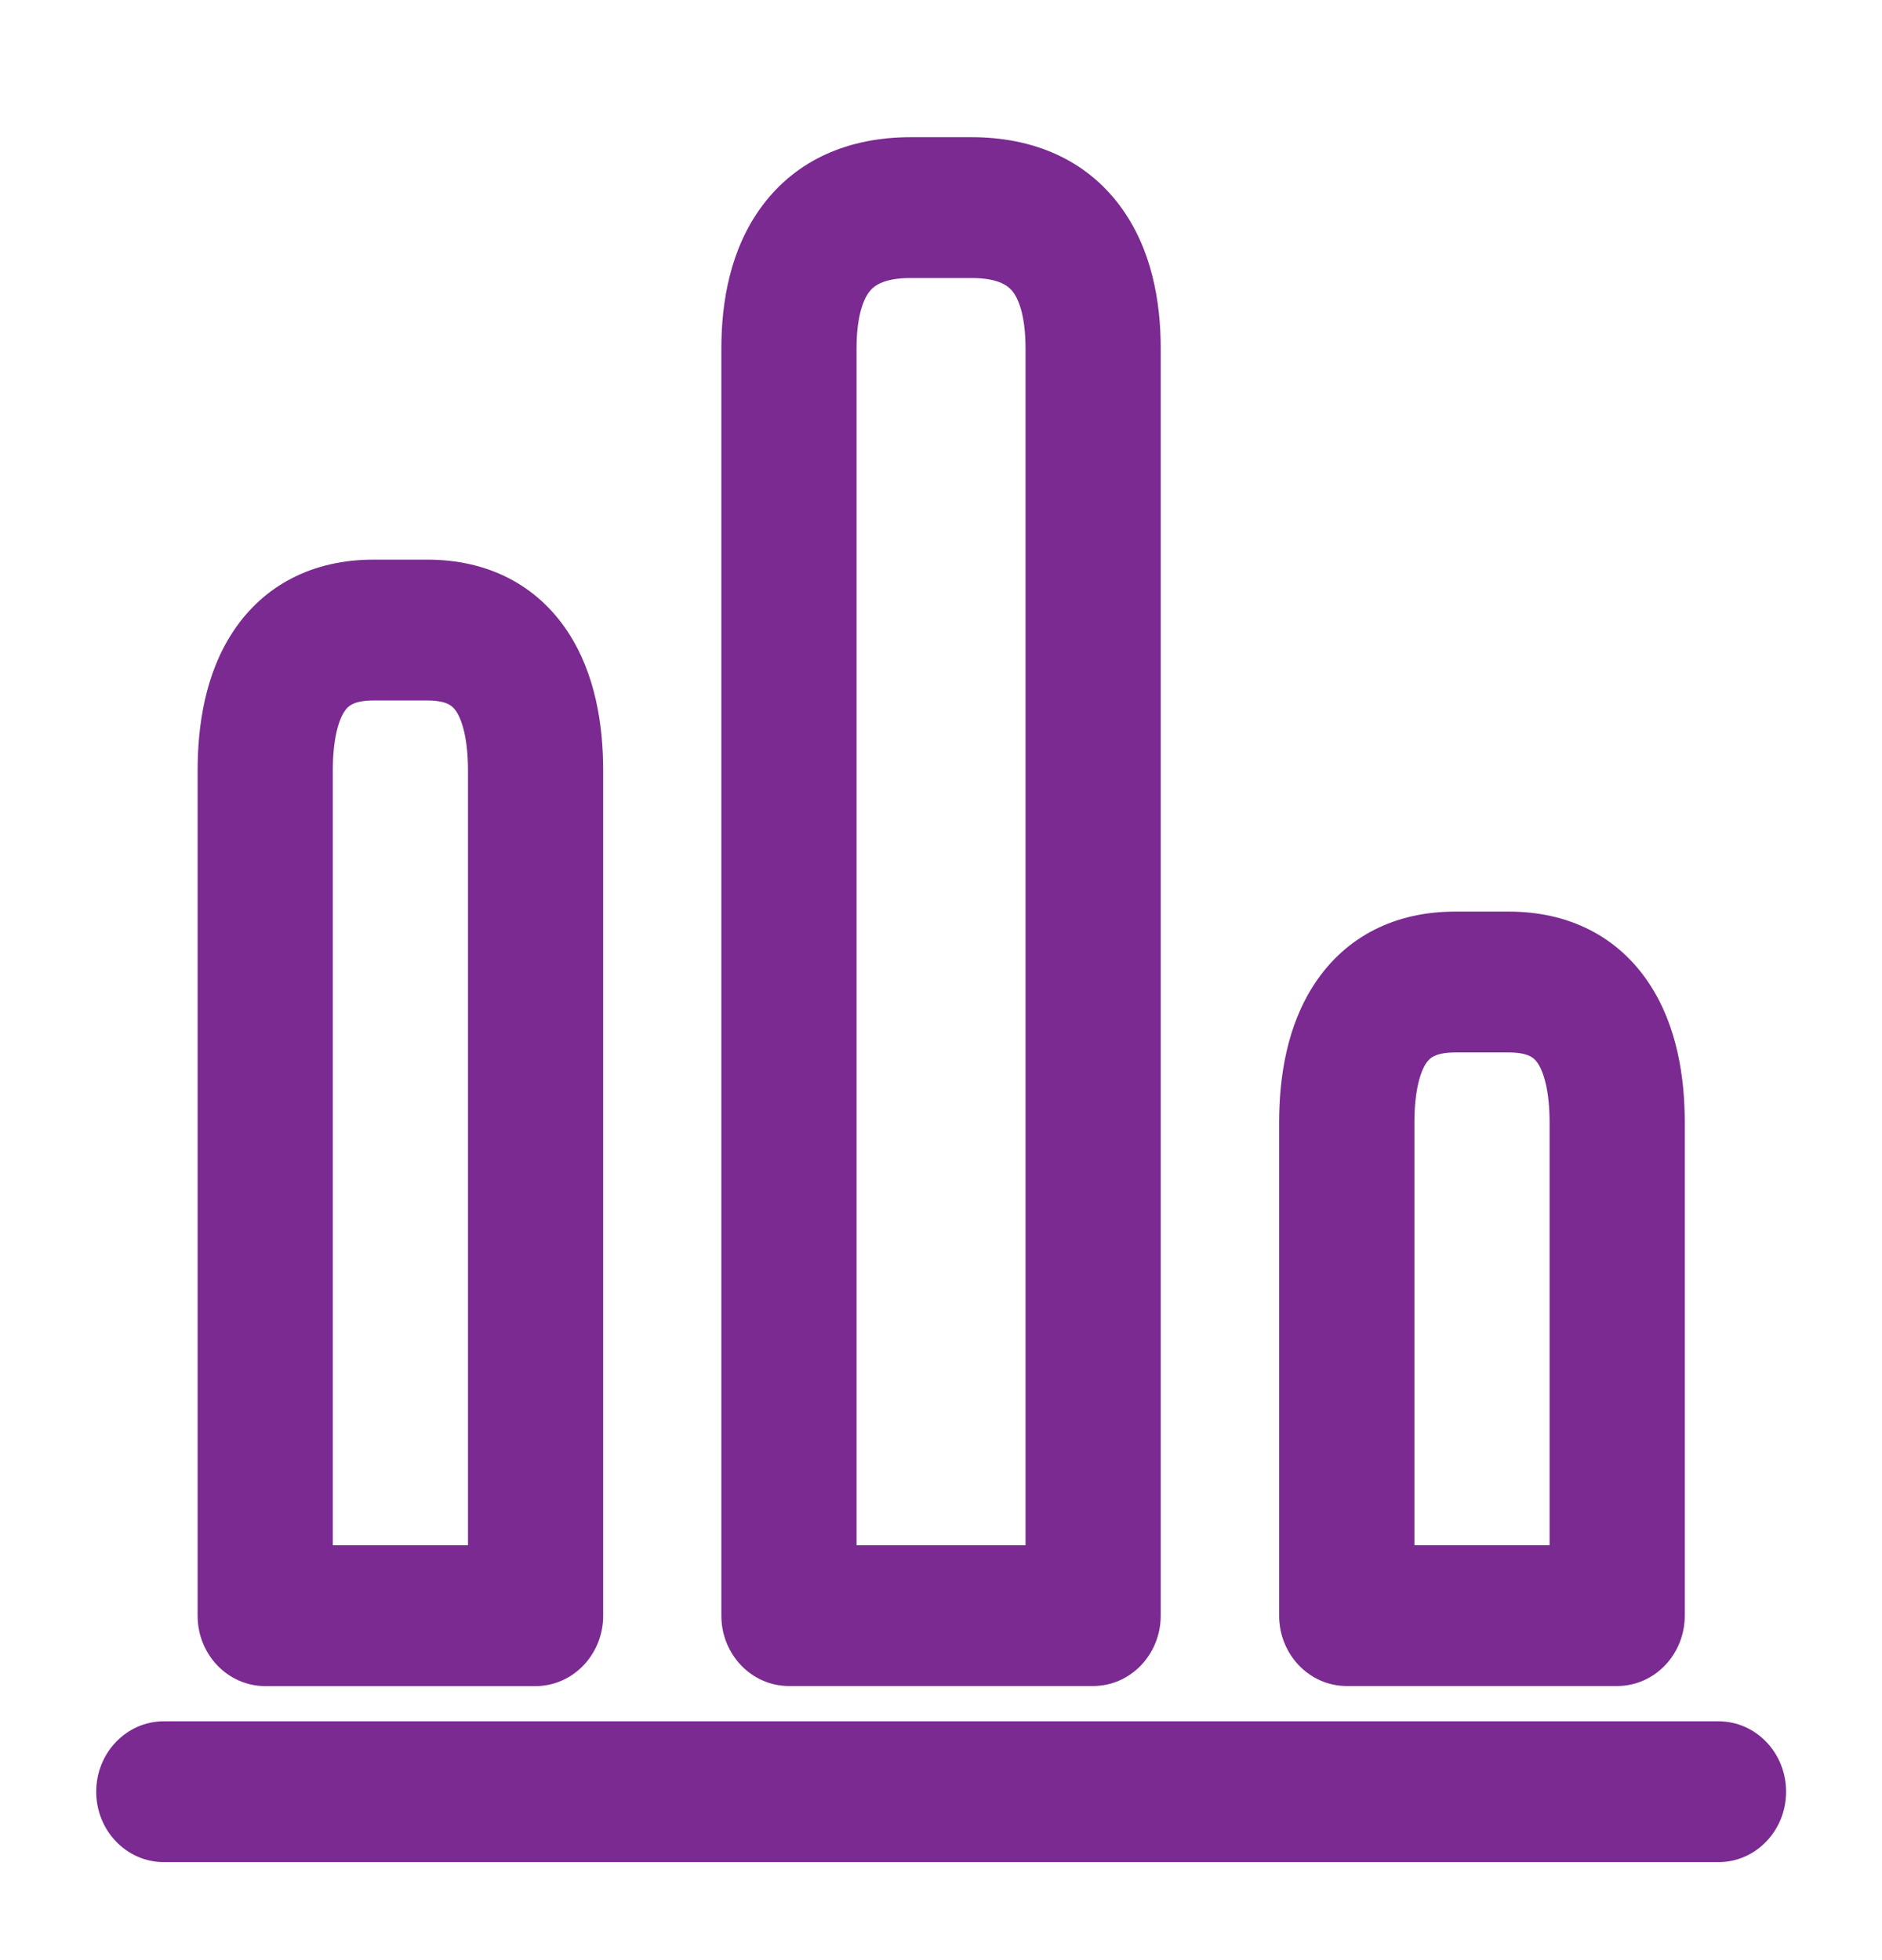
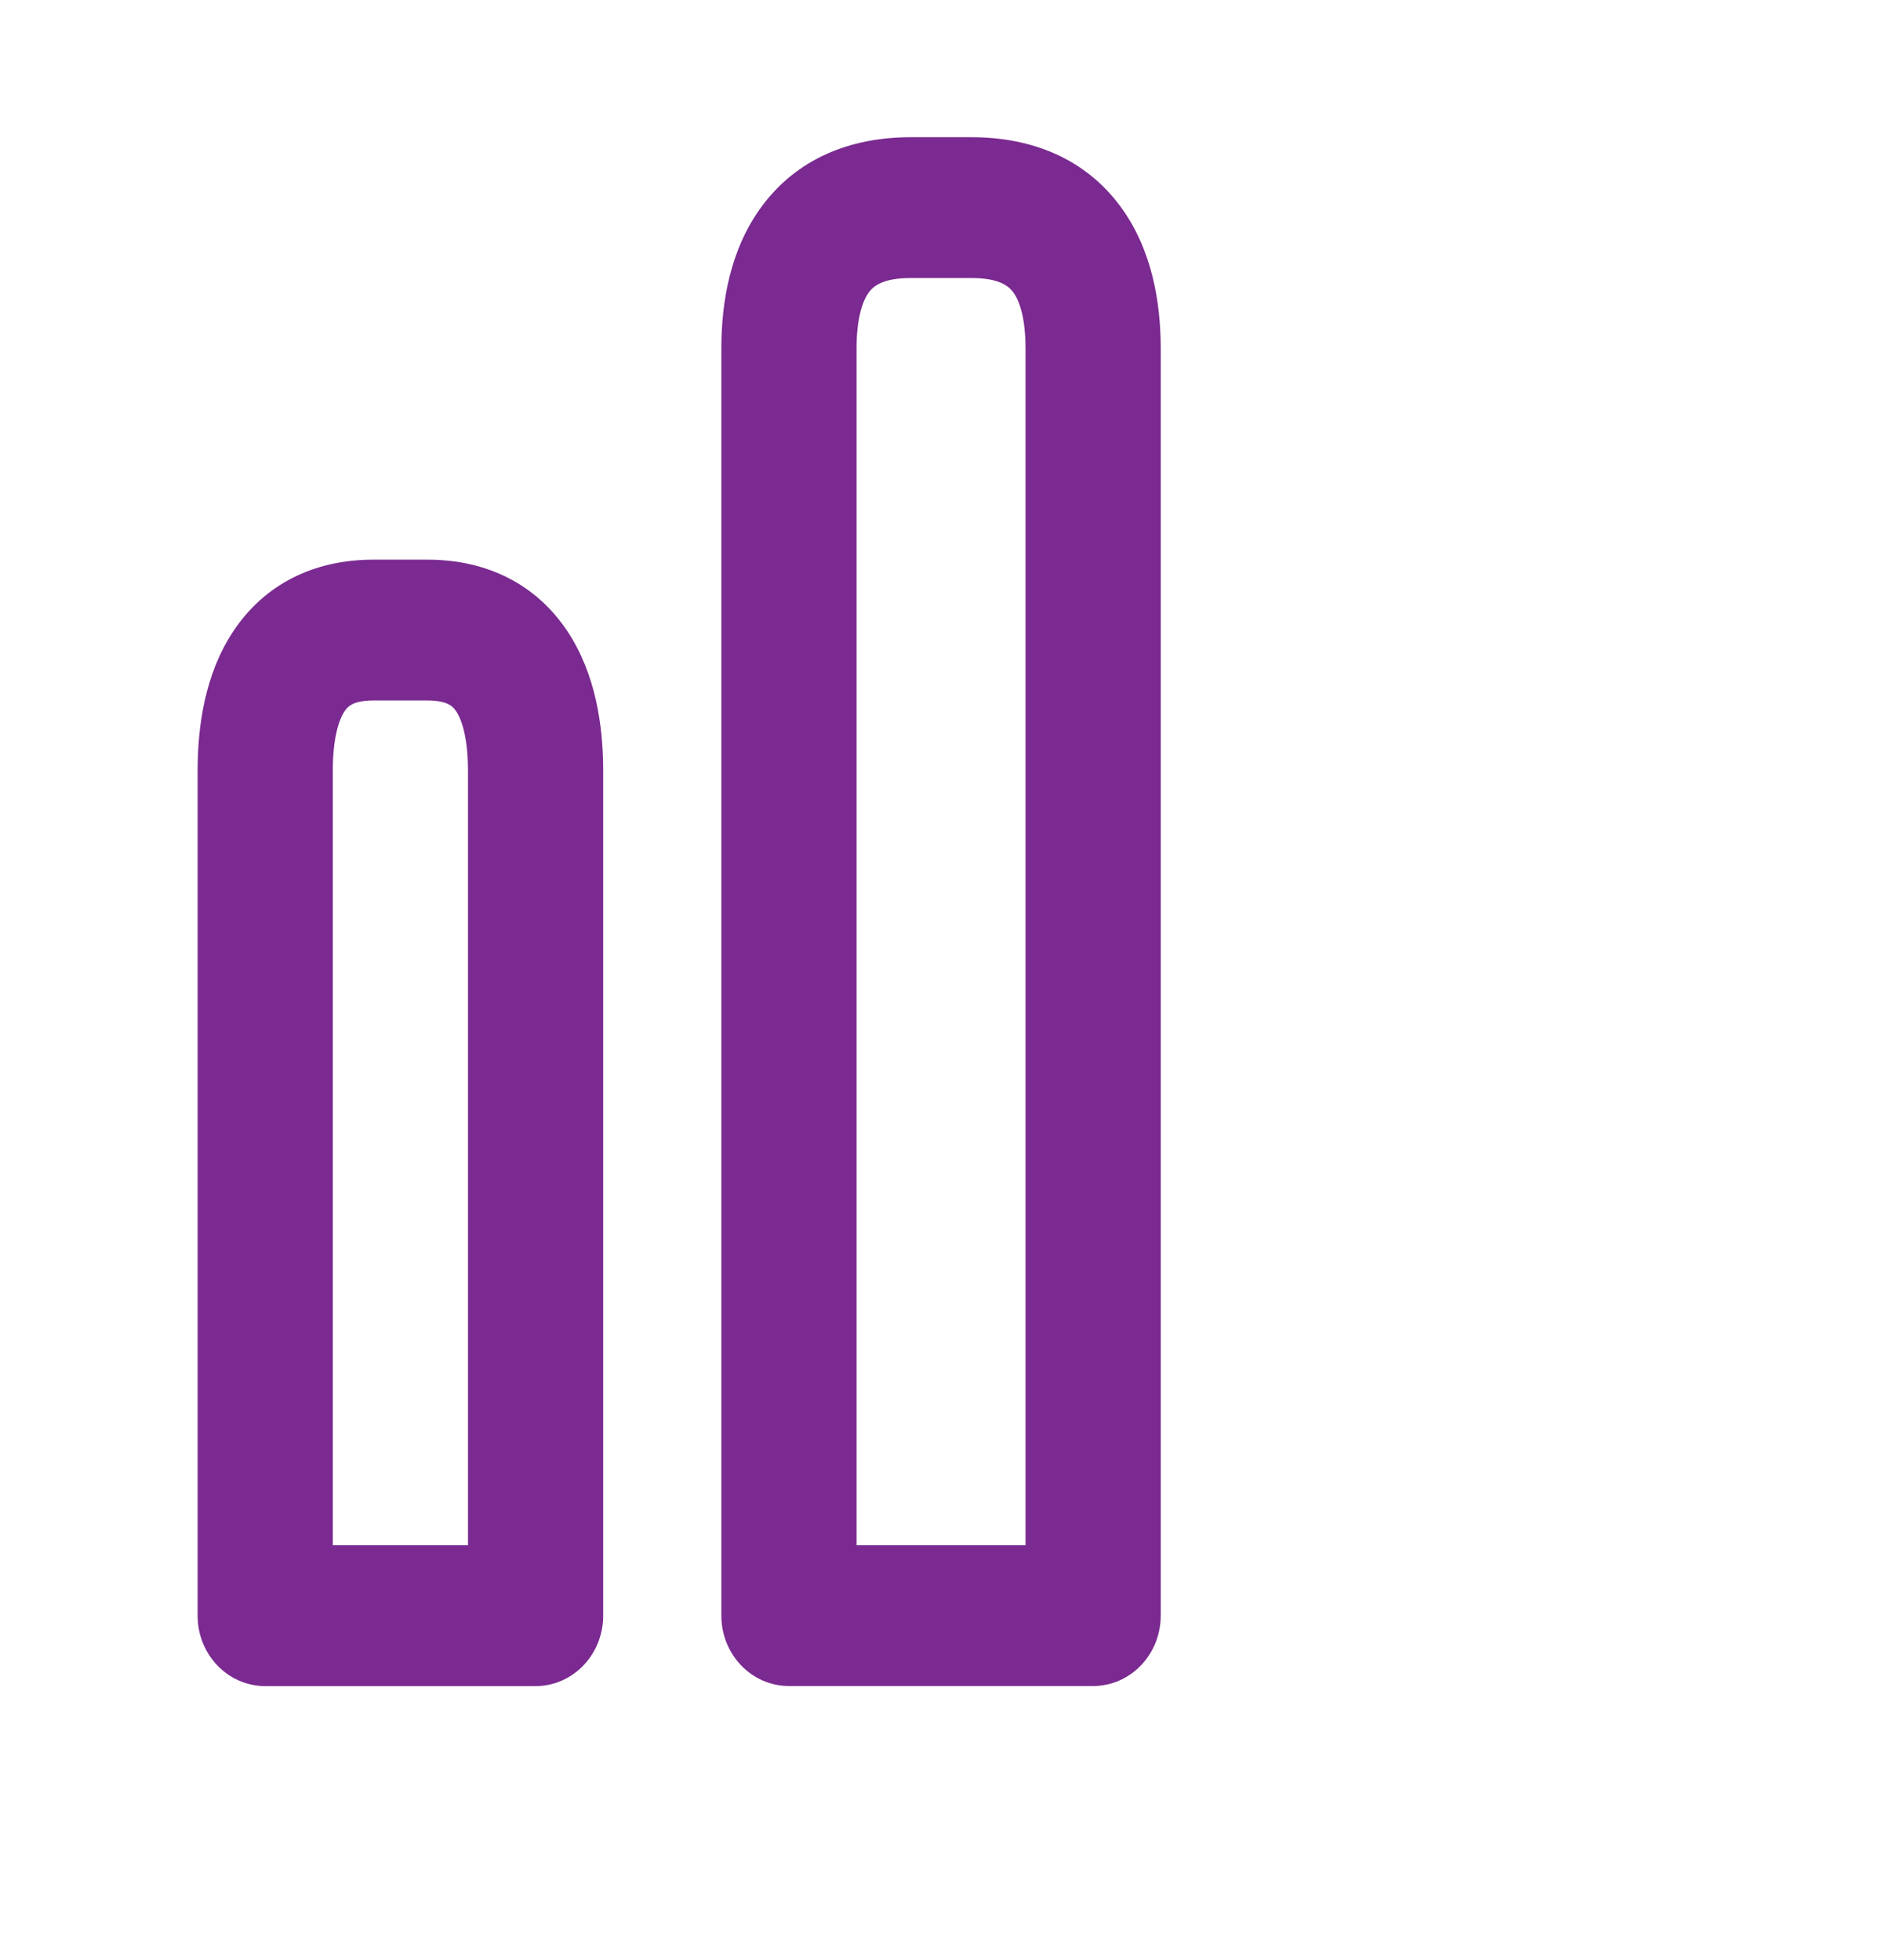
<svg xmlns="http://www.w3.org/2000/svg" width="24" height="25" viewBox="0 0 24 25" fill="none">
-   <path fill-rule="evenodd" clip-rule="evenodd" d="M1.227 22.852C1.227 22.356 1.613 21.954 2.089 21.954H21.915C22.391 21.954 22.777 22.356 22.777 22.852C22.777 23.348 22.391 23.75 21.915 23.75H2.089C1.613 23.75 1.227 23.348 1.227 22.852Z" fill="#7A2A90" />
  <path fill-rule="evenodd" clip-rule="evenodd" d="M9.72 2.625C10.158 2.037 10.822 1.75 11.613 1.75H12.389C13.18 1.75 13.844 2.037 14.282 2.625C14.689 3.172 14.802 3.85 14.802 4.444V20.606C14.802 21.102 14.416 21.504 13.94 21.504H10.061C9.585 21.504 9.199 21.102 9.199 20.606V4.444C9.199 3.85 9.312 3.172 9.72 2.625ZM11.082 3.726C11.004 3.83 10.923 4.05 10.923 4.444V19.709H13.078V4.444C13.078 4.05 12.998 3.83 12.92 3.726C12.873 3.663 12.761 3.546 12.389 3.546H11.613C11.24 3.546 11.129 3.663 11.082 3.726Z" fill="#7A2A90" />
  <path fill-rule="evenodd" clip-rule="evenodd" d="M2.974 8.053C3.369 7.457 3.995 7.138 4.761 7.138H5.45C6.216 7.138 6.842 7.457 7.237 8.053C7.595 8.593 7.692 9.254 7.692 9.831V20.607C7.692 21.102 7.306 21.505 6.83 21.505H3.382C2.905 21.505 2.52 21.102 2.52 20.607V9.831C2.52 9.254 2.616 8.593 2.974 8.053ZM4.393 9.073C4.319 9.184 4.244 9.421 4.244 9.831V19.709H5.968V9.831C5.968 9.421 5.892 9.184 5.818 9.073C5.788 9.028 5.758 9.002 5.721 8.983C5.682 8.962 5.6 8.934 5.45 8.934H4.761C4.611 8.934 4.53 8.962 4.49 8.983C4.453 9.002 4.423 9.028 4.393 9.073Z" fill="#7A2A90" />
-   <path fill-rule="evenodd" clip-rule="evenodd" d="M16.767 12.543C17.162 11.946 17.788 11.627 18.554 11.627H19.243C20.009 11.627 20.635 11.946 21.03 12.543C21.388 13.083 21.485 13.743 21.485 14.321V20.606C21.485 21.102 21.099 21.504 20.622 21.504H17.174C16.698 21.504 16.312 21.102 16.312 20.606V14.321C16.312 13.743 16.409 13.083 16.767 12.543ZM18.186 13.562C18.112 13.673 18.037 13.91 18.037 14.321V19.708H19.761V14.321C19.761 13.91 19.685 13.673 19.611 13.562C19.581 13.517 19.551 13.491 19.514 13.472C19.475 13.452 19.393 13.423 19.243 13.423H18.554C18.404 13.423 18.323 13.452 18.283 13.472C18.246 13.491 18.216 13.517 18.186 13.562Z" fill="#7A2A90" />
</svg>